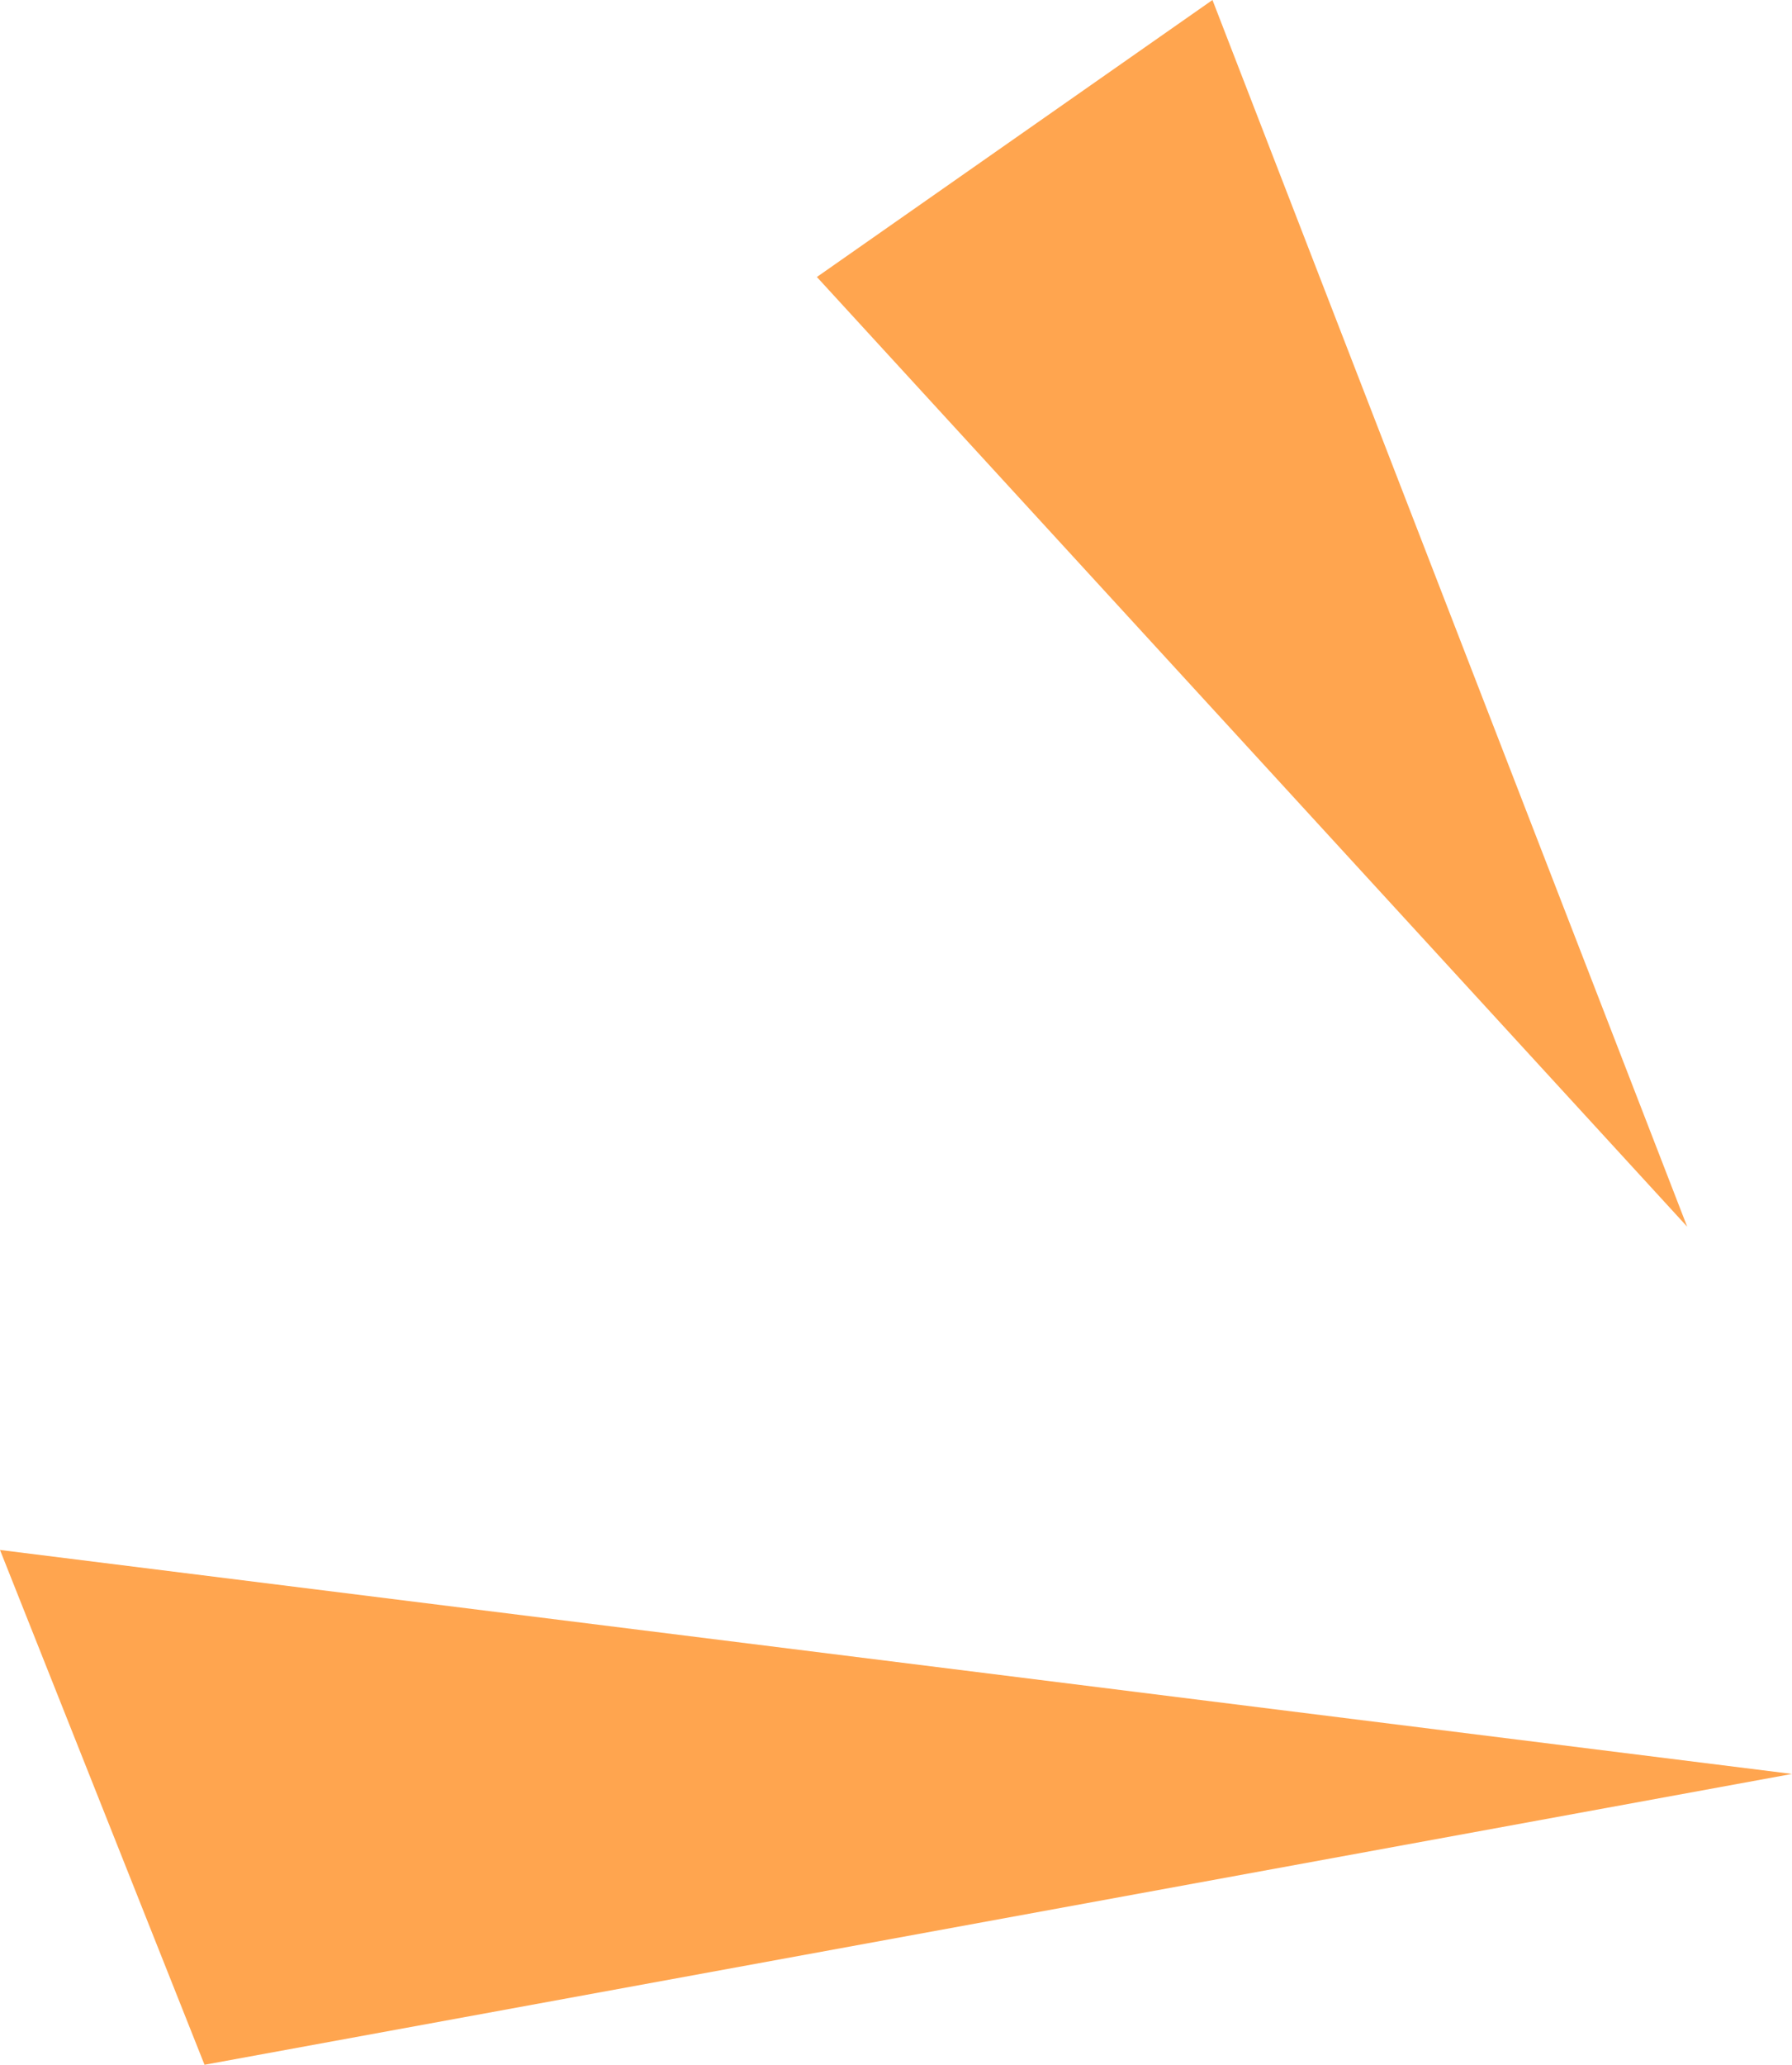
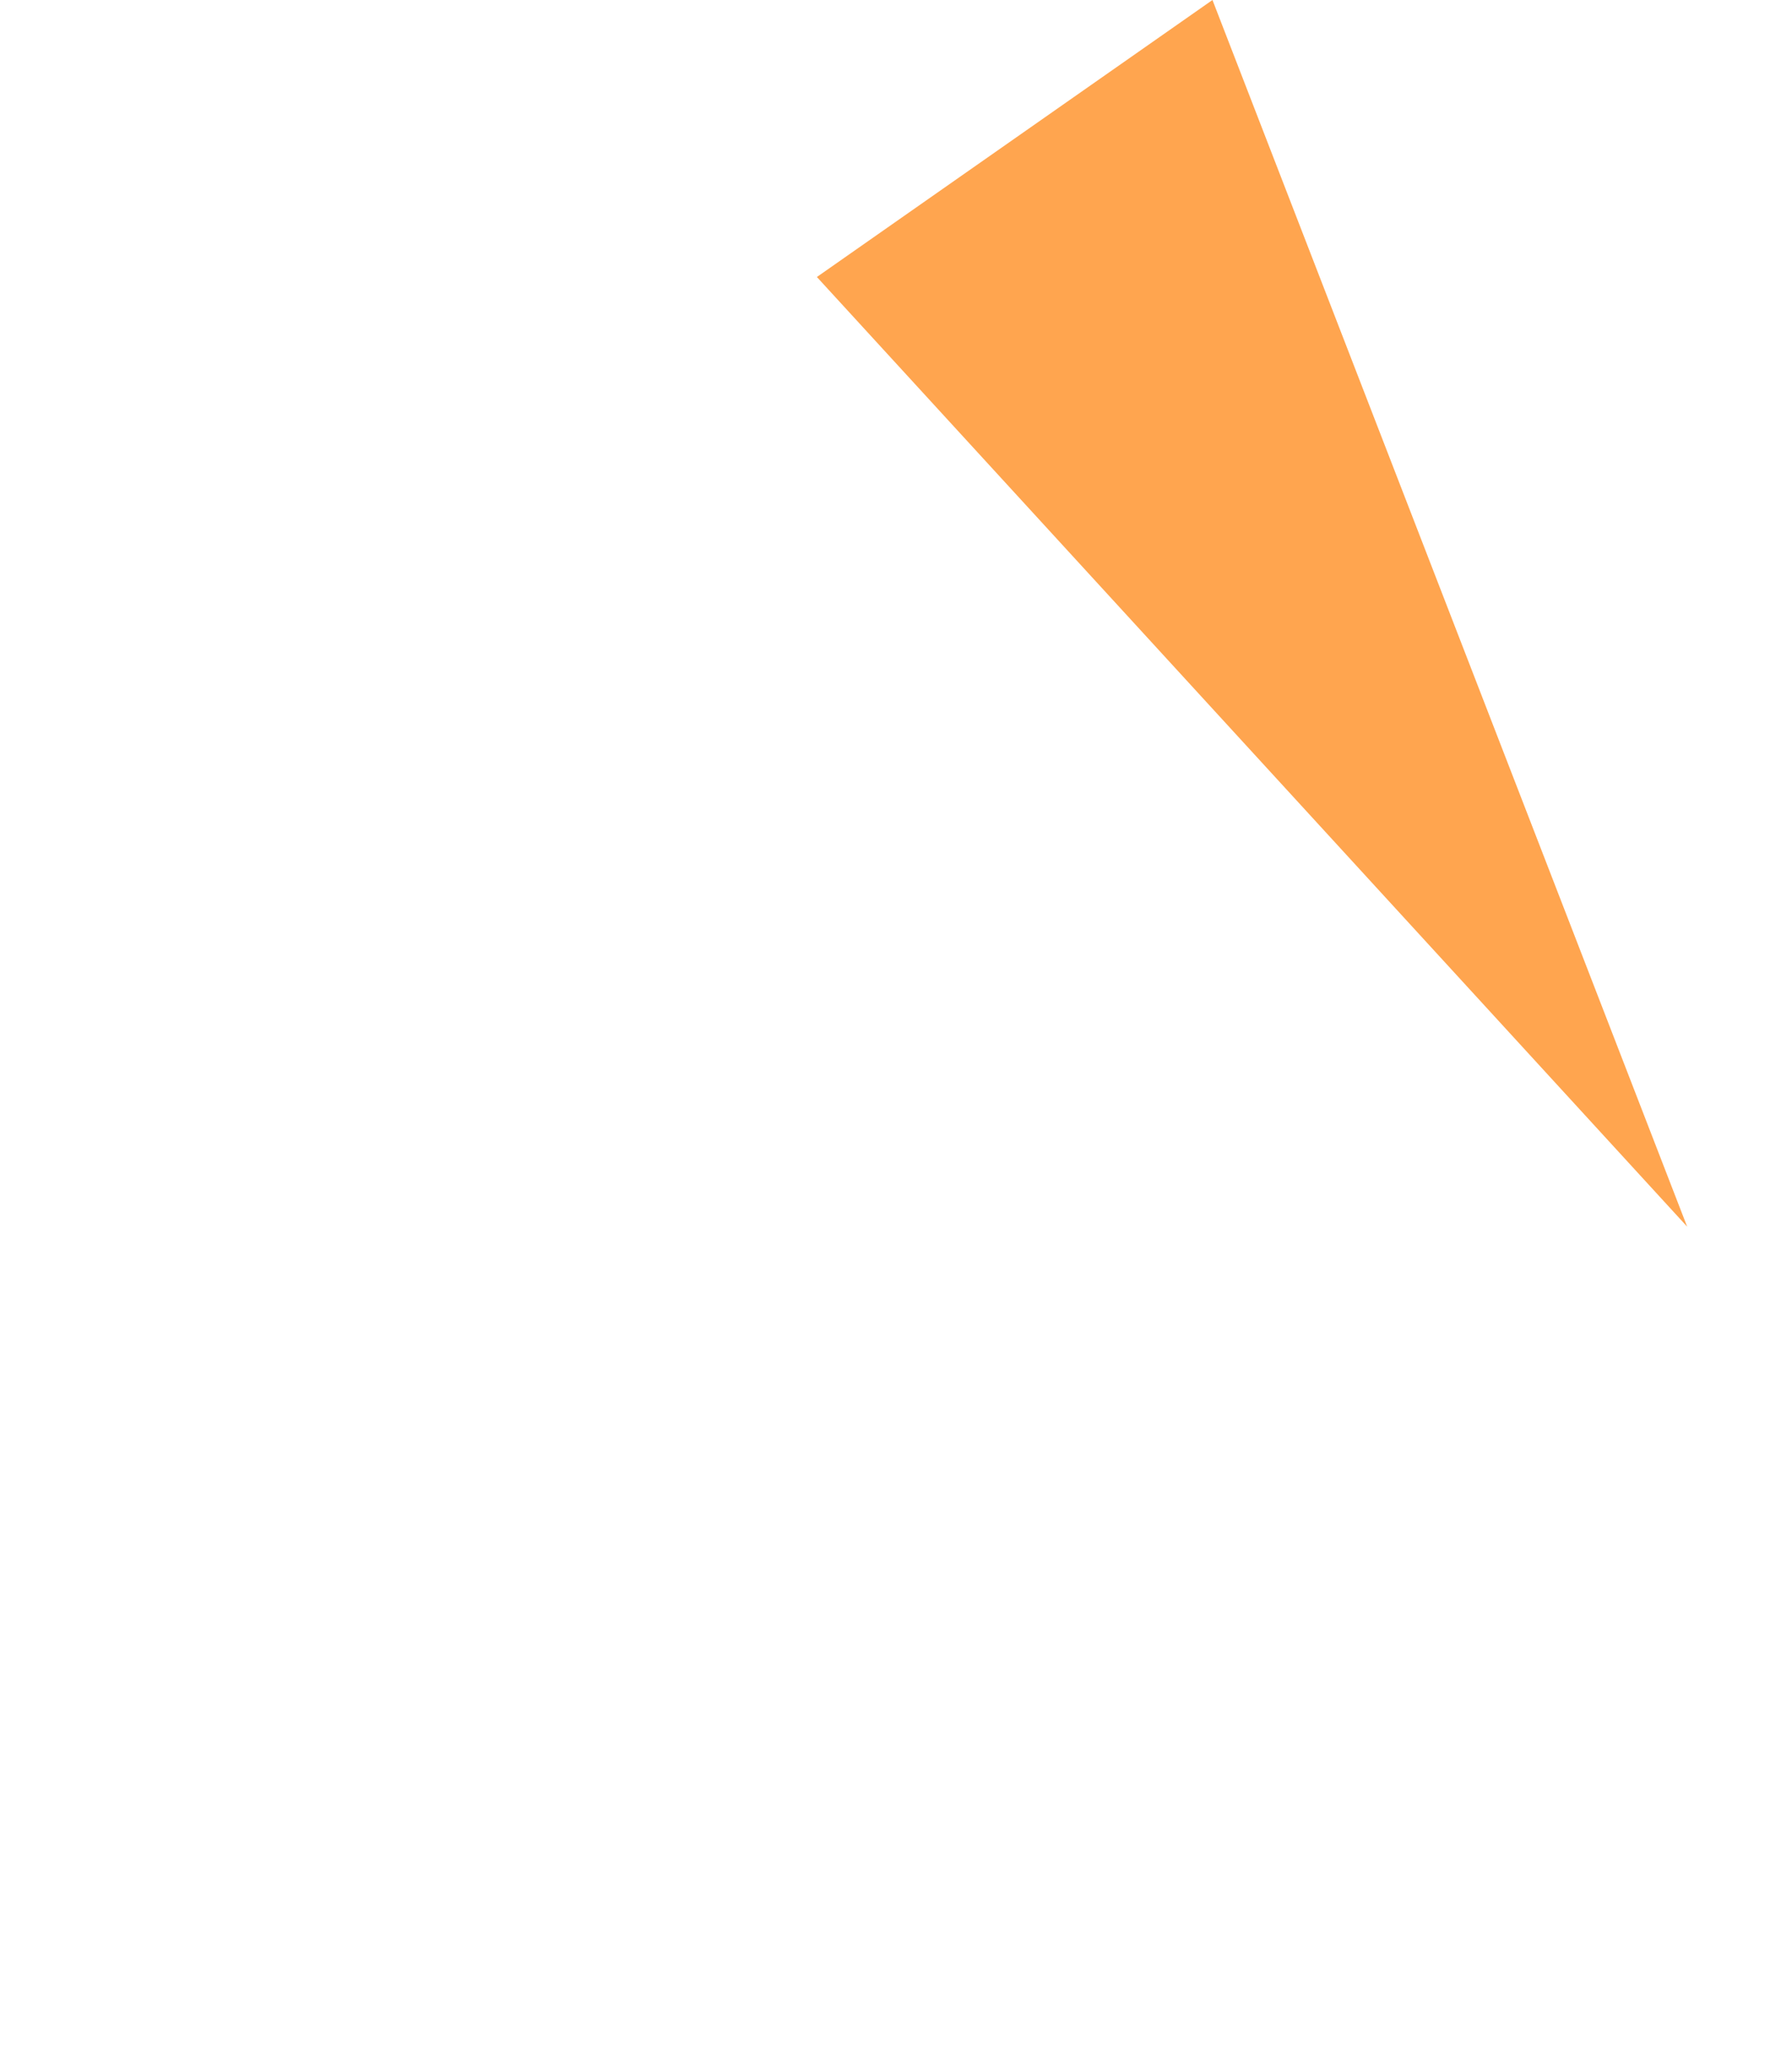
<svg xmlns="http://www.w3.org/2000/svg" viewBox="0 0 45.3 52.18" width="100%" style="vertical-align: middle; max-width: 100%; width: 100%;">
  <g>
    <g>
      <polygon points="20.65 7 30.65 0 42.65 31 20.65 7" fill="#FFA54F" />
-       <polygon points="0 39.17 5.17 52.18 45.3 44.83 0 39.17" fill="#FFA54F" />
    </g>
  </g>
</svg>